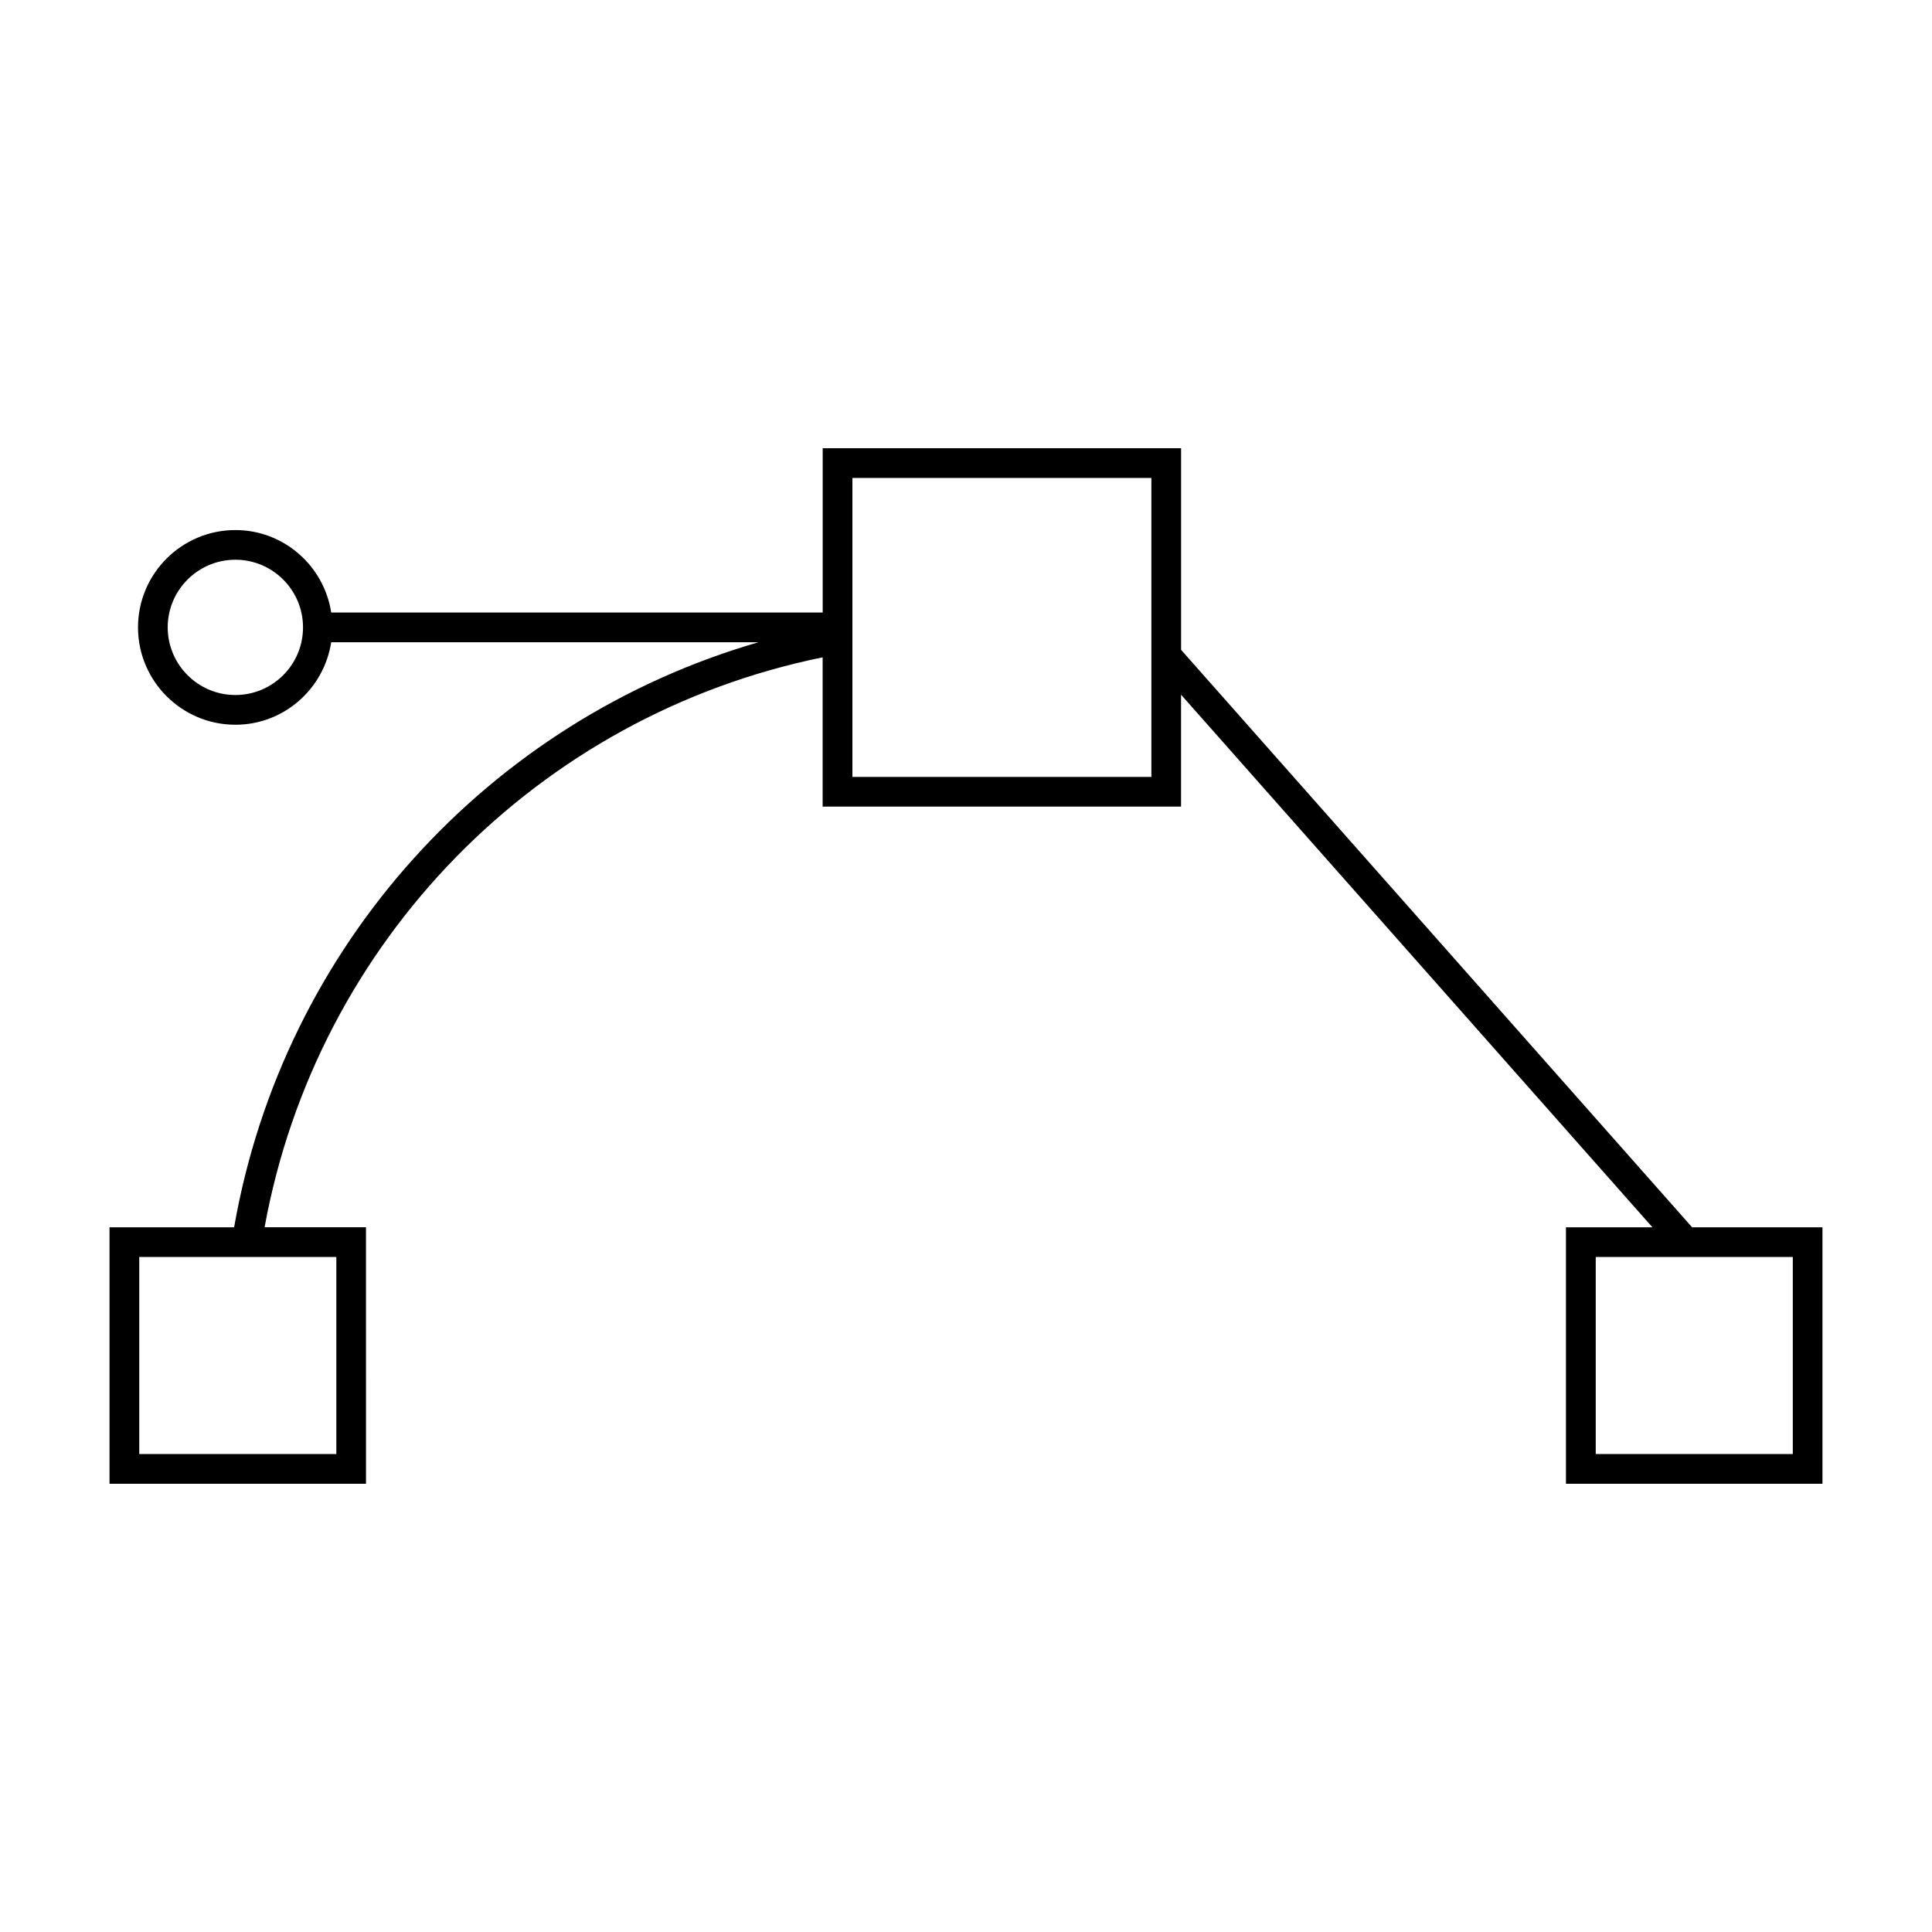
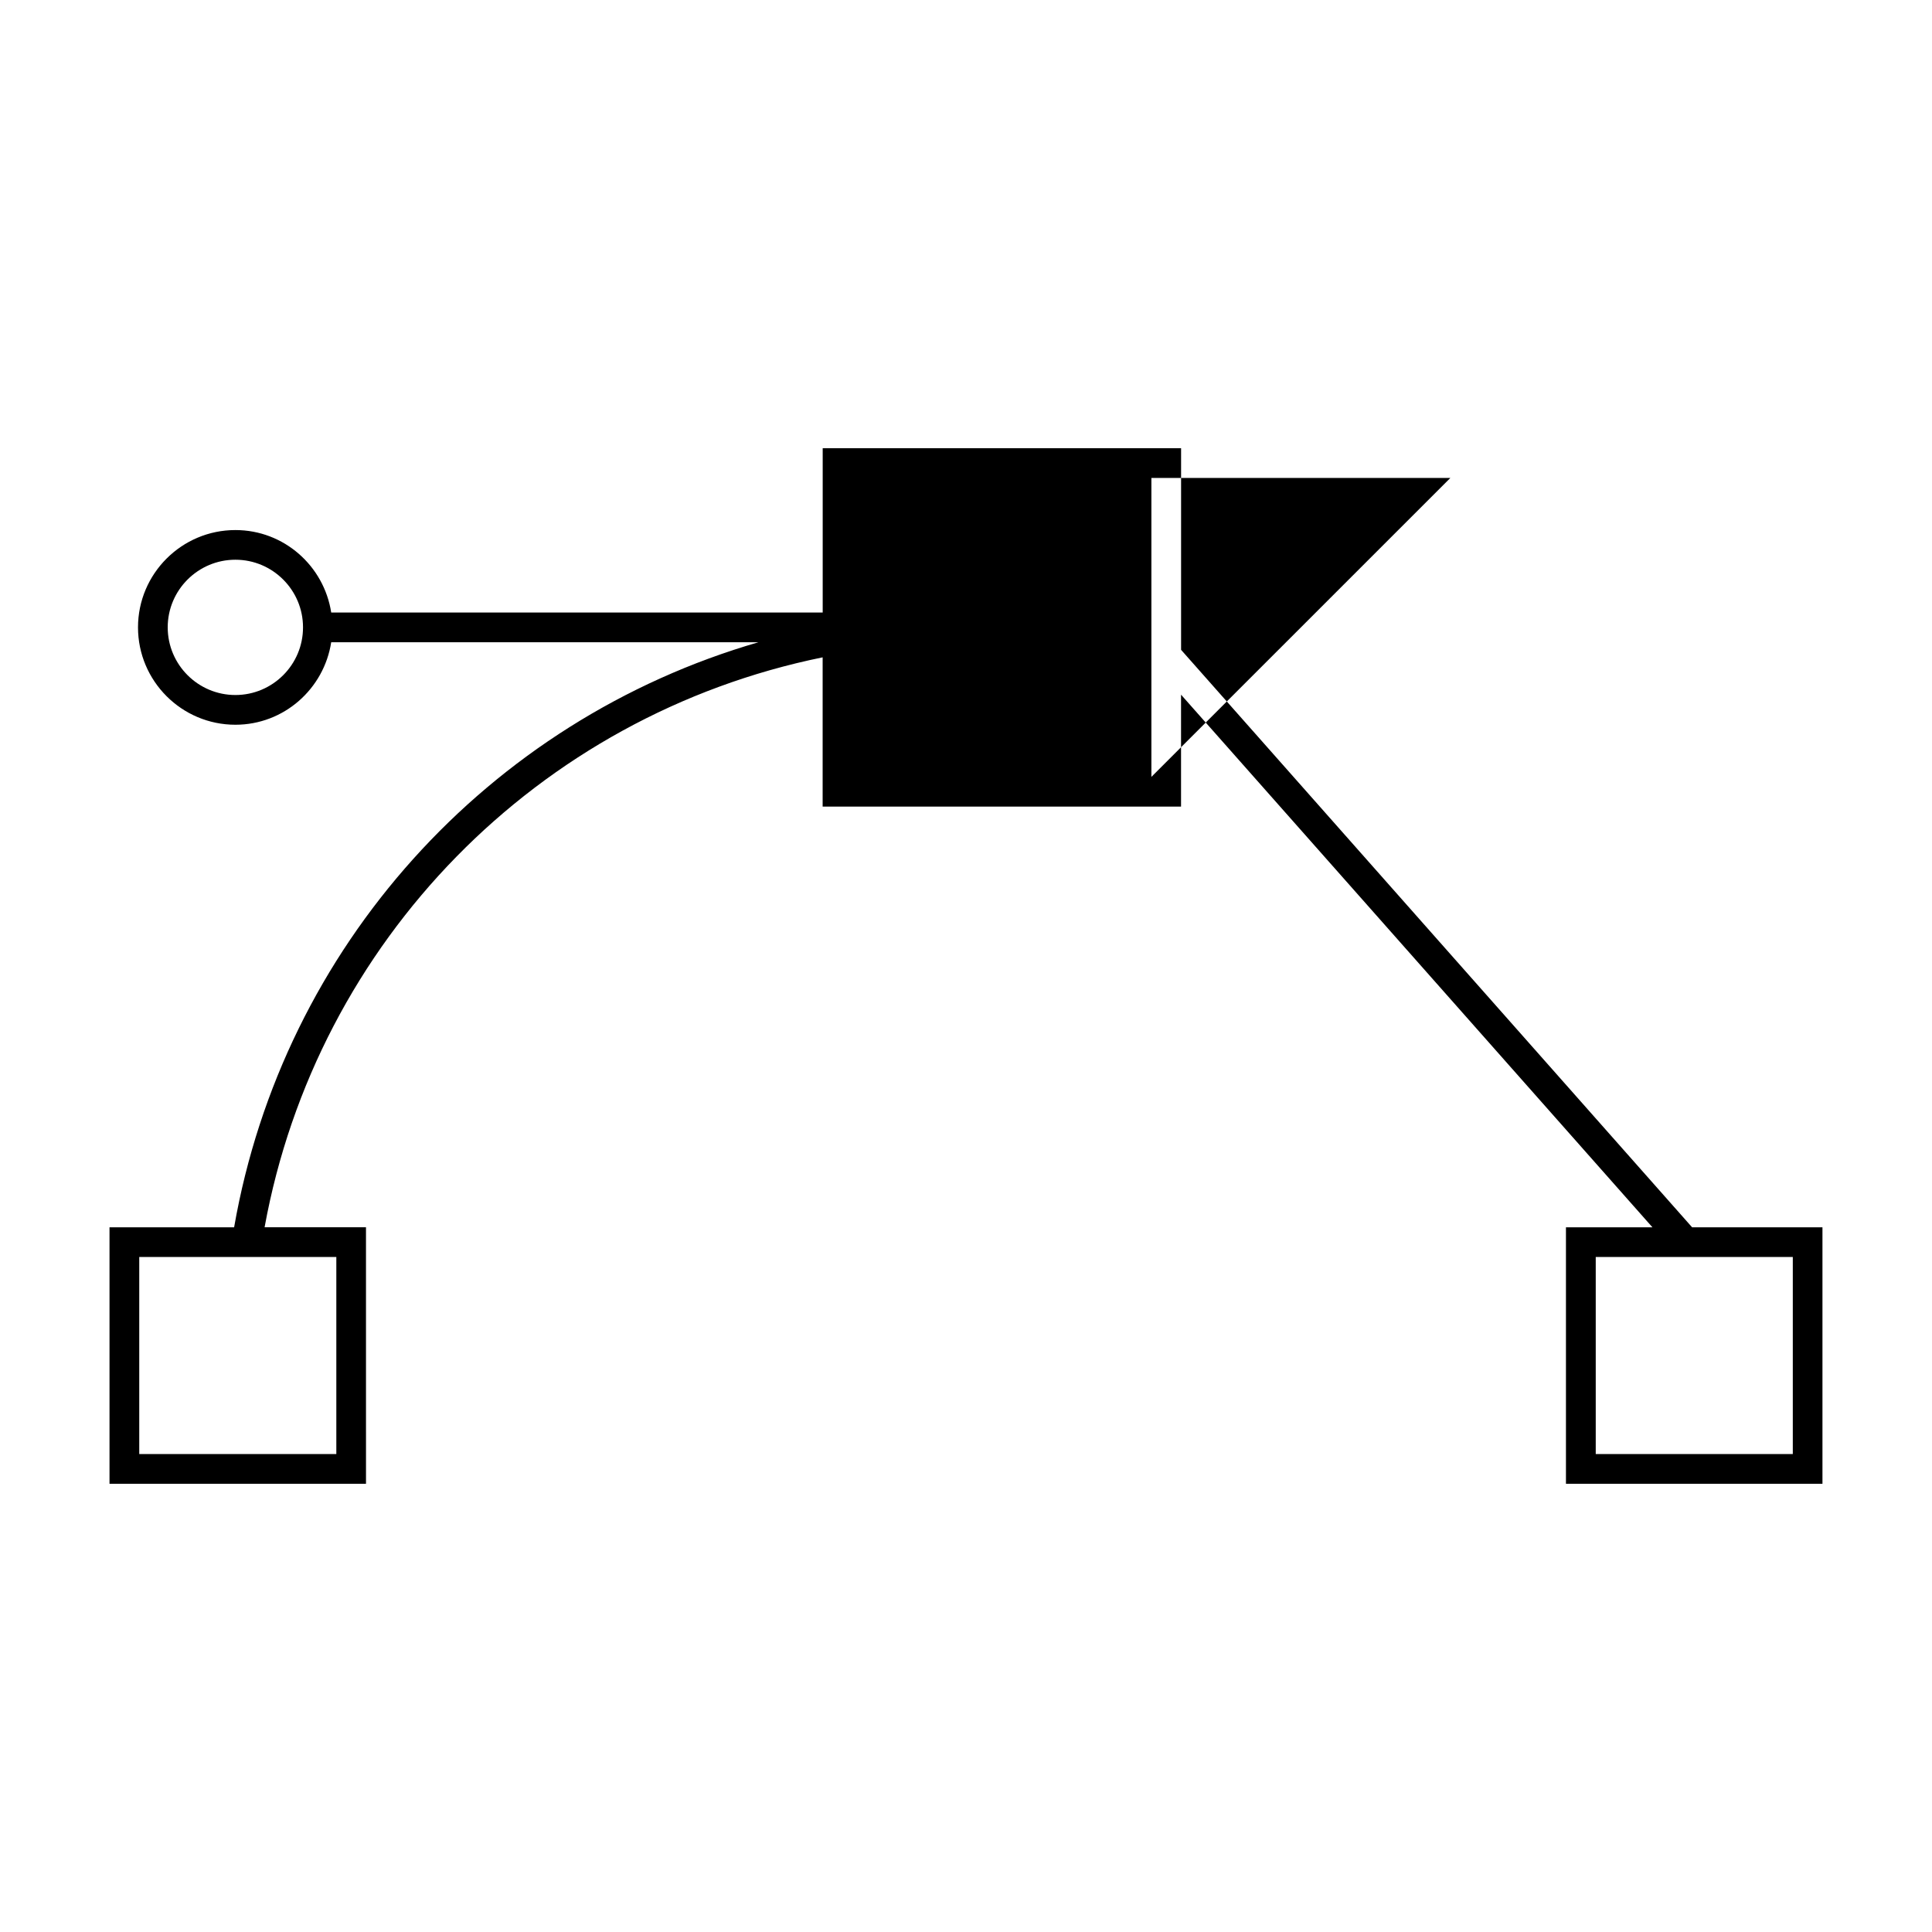
<svg xmlns="http://www.w3.org/2000/svg" fill="#000000" width="800px" height="800px" version="1.1" viewBox="144 144 512 512">
-   <path d="m457 316.21v-53.422h-94.977v43.539l-130.25-0.004c-1.914-12.348-12.523-21.852-25.395-21.852-14.227 0-25.805 11.566-25.805 25.789 0 14.227 11.578 25.805 25.805 25.805 12.875 0 23.484-9.516 25.395-21.867h113.24c-71.613 20.738-125.98 80.645-138.97 155.05h-33.023v67.973h67.973l-0.004-67.977h-26.871c13.809-75.812 72.387-135.64 147.89-151.04v39.559h94.98v-29.668l124.92 141.15h-22.914v67.973h67.977v-67.973h-34.547zm-250.62 11.977c-9.887 0-17.934-8.047-17.934-17.934 0-9.883 8.047-17.918 17.934-17.918 9.883 0 17.922 8.035 17.922 17.918 0.008 9.891-8.031 17.934-17.922 17.934zm26.75 148.93v52.227h-52.227v-52.227zm216-127.23h-79.234v-79.23h79.234zm169.98 179.45h-52.223v-52.227h52.223z" />
+   <path d="m457 316.21v-53.422h-94.977v43.539l-130.25-0.004c-1.914-12.348-12.523-21.852-25.395-21.852-14.227 0-25.805 11.566-25.805 25.789 0 14.227 11.578 25.805 25.805 25.805 12.875 0 23.484-9.516 25.395-21.867h113.24c-71.613 20.738-125.98 80.645-138.97 155.05h-33.023v67.973h67.973l-0.004-67.977h-26.871c13.809-75.812 72.387-135.64 147.89-151.04v39.559h94.98v-29.668l124.92 141.15h-22.914v67.973h67.977v-67.973h-34.547zm-250.62 11.977c-9.887 0-17.934-8.047-17.934-17.934 0-9.883 8.047-17.918 17.934-17.918 9.883 0 17.922 8.035 17.922 17.918 0.008 9.891-8.031 17.934-17.922 17.934zm26.75 148.93v52.227h-52.227v-52.227zm216-127.23v-79.23h79.234zm169.98 179.45h-52.223v-52.227h52.223z" />
</svg>